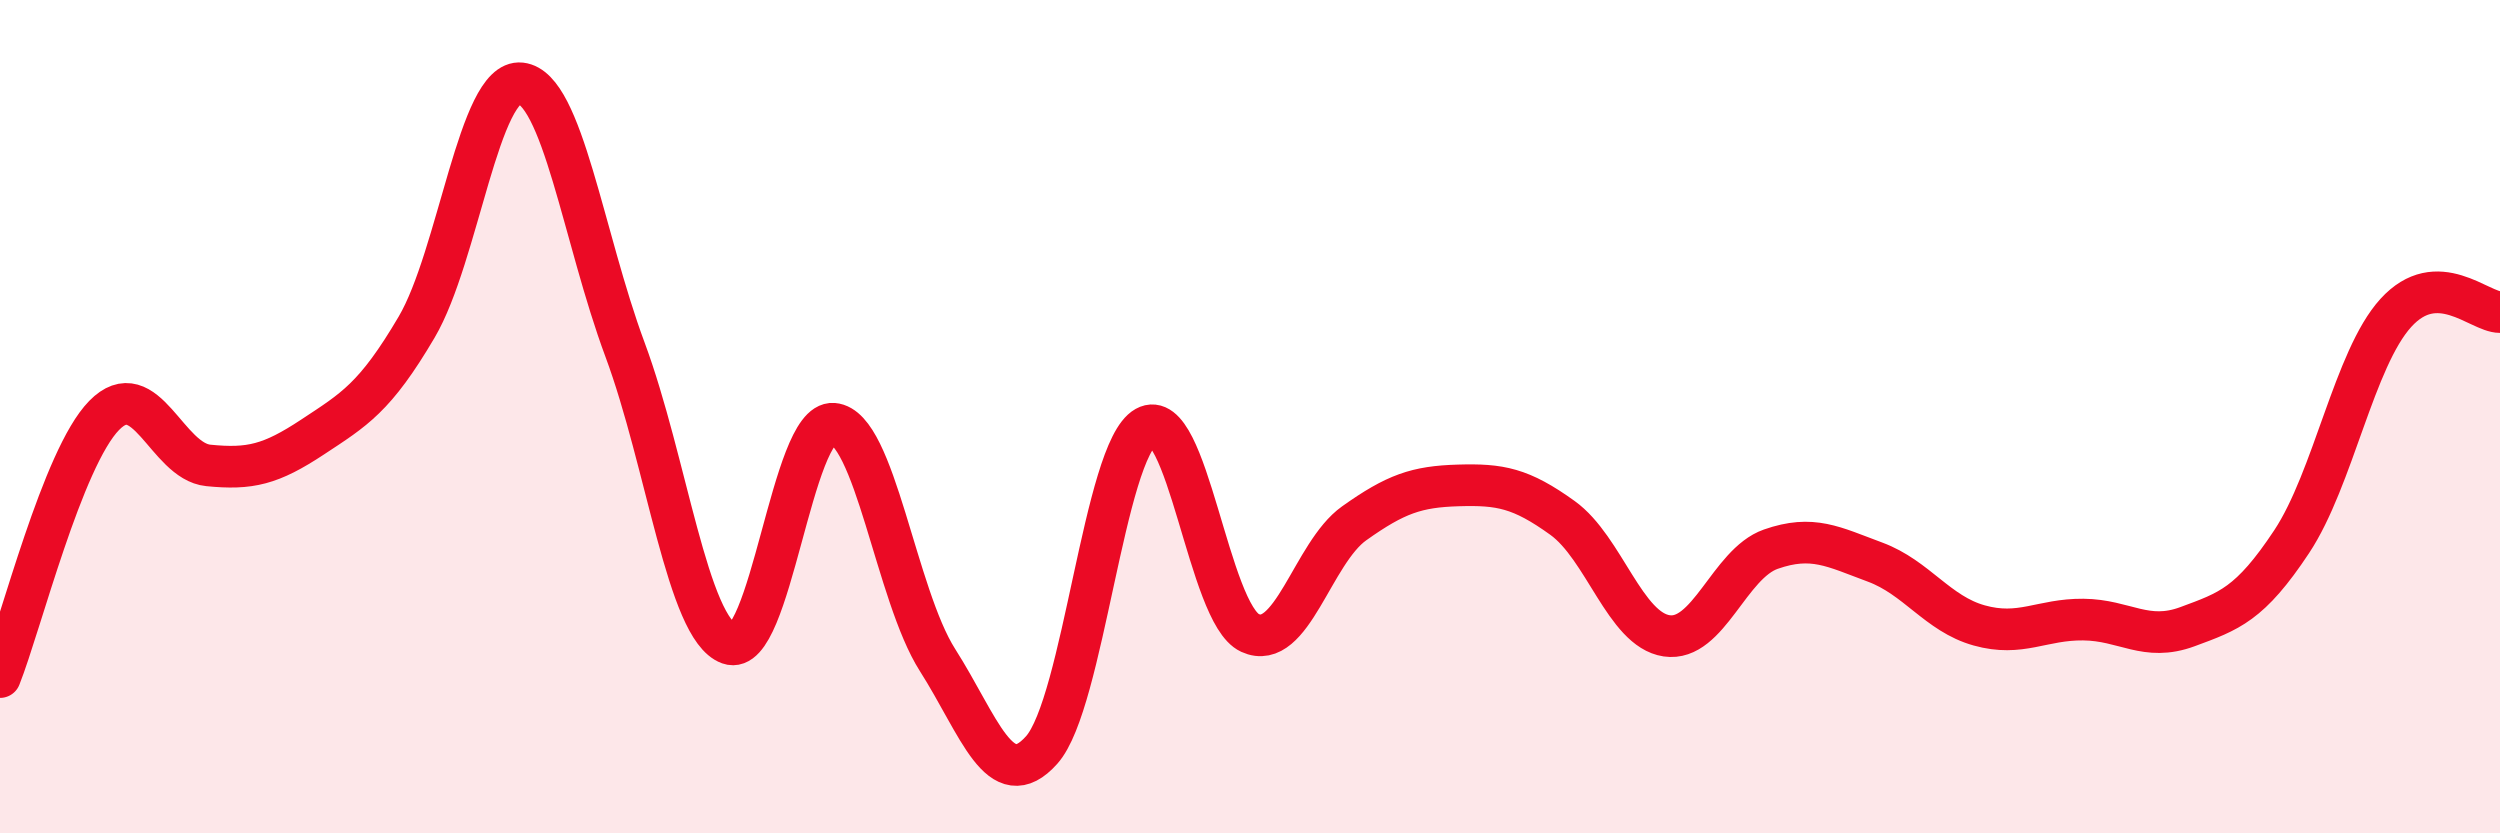
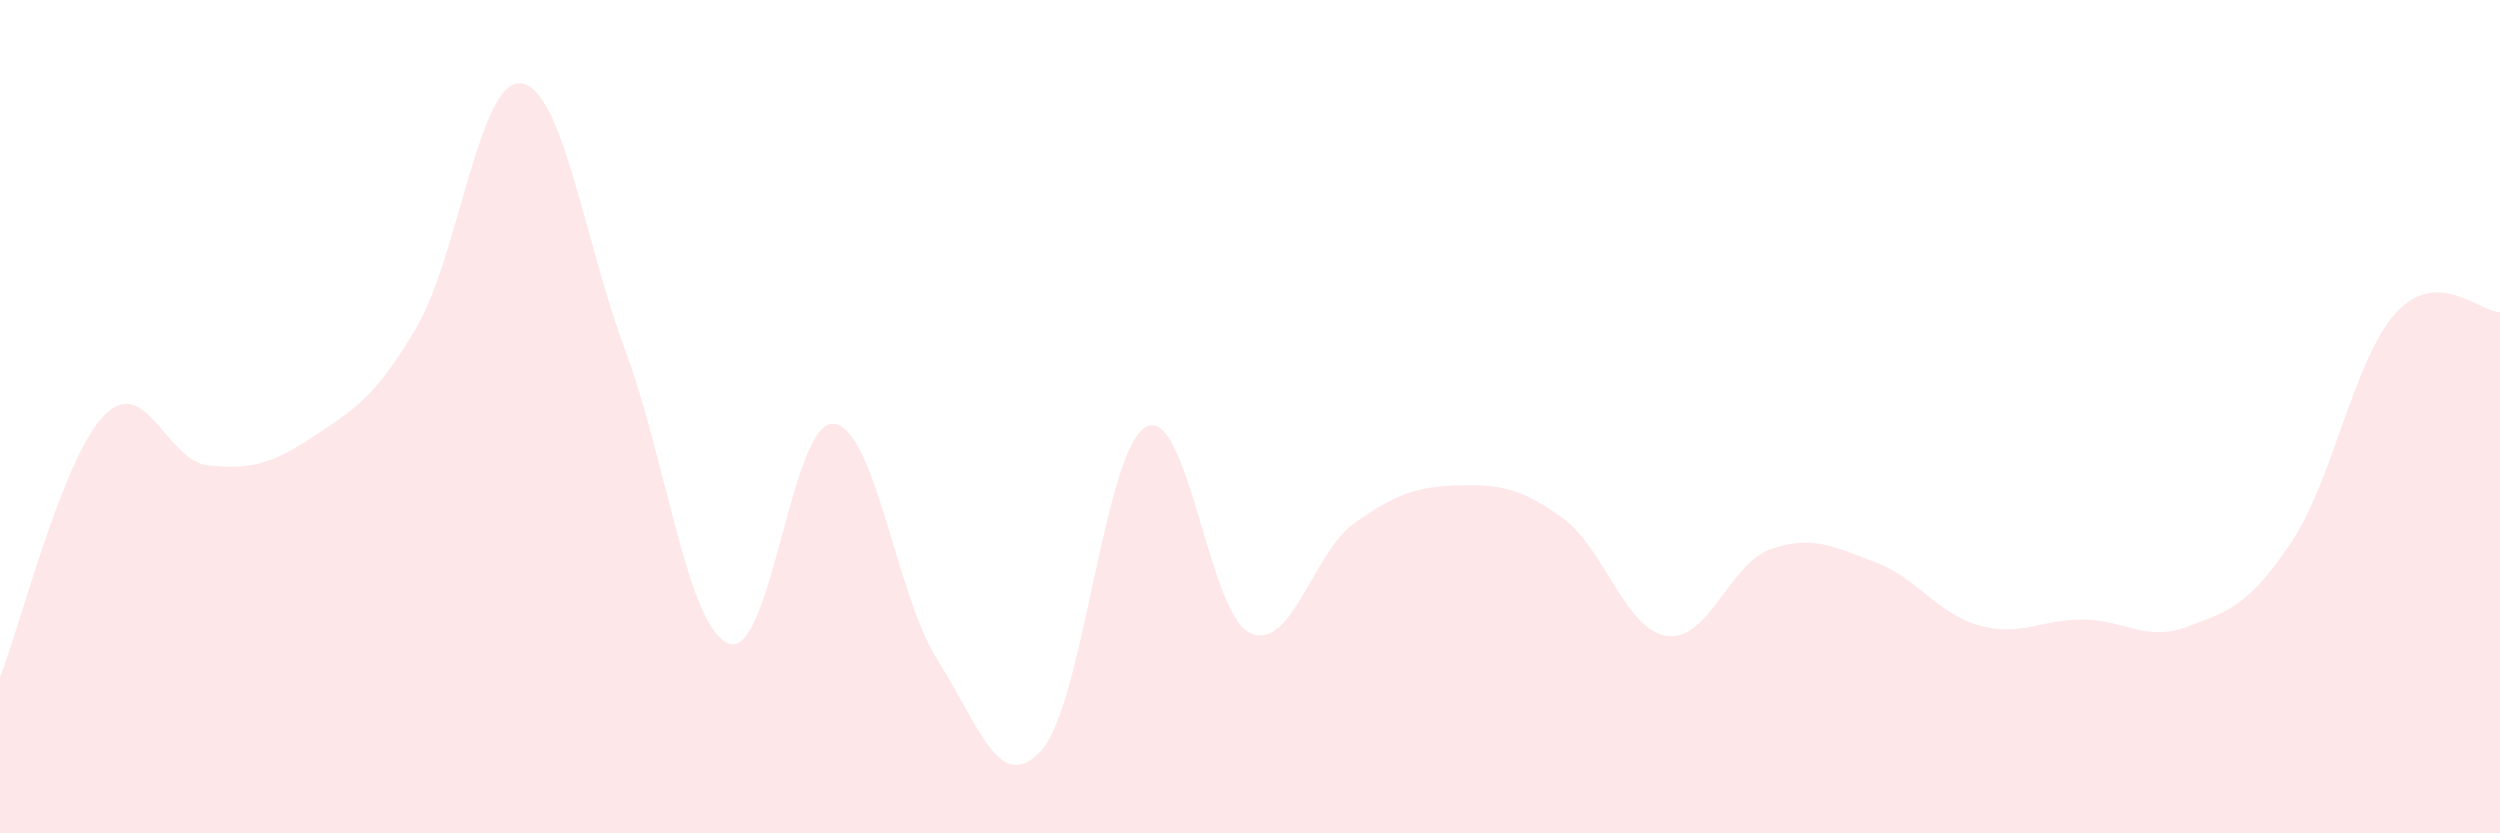
<svg xmlns="http://www.w3.org/2000/svg" width="60" height="20" viewBox="0 0 60 20">
  <path d="M 0,16.25 C 0.5,14.99 1.5,10.99 2.5,9.97 C 3.5,8.95 4,11.07 5,11.17 C 6,11.27 6.5,11.15 7.5,10.49 C 8.5,9.83 9,9.55 10,7.85 C 11,6.15 11.5,1.89 12.5,2 C 13.5,2.11 14,5.7 15,8.39 C 16,11.08 16.5,15.09 17.5,15.45 C 18.5,15.81 19,10.09 20,10.17 C 21,10.25 21.5,14.27 22.5,15.84 C 23.5,17.41 24,19.12 25,18 C 26,16.88 26.5,10.81 27.5,10.25 C 28.5,9.69 29,14.73 30,15.19 C 31,15.65 31.5,13.27 32.5,12.56 C 33.5,11.85 34,11.68 35,11.65 C 36,11.62 36.5,11.71 37.5,12.43 C 38.5,13.15 39,15.11 40,15.26 C 41,15.41 41.5,13.53 42.5,13.18 C 43.5,12.83 44,13.12 45,13.49 C 46,13.86 46.5,14.73 47.5,15.01 C 48.5,15.29 49,14.86 50,14.87 C 51,14.88 51.5,15.41 52.5,15.04 C 53.5,14.67 54,14.51 55,13 C 56,11.49 56.5,8.61 57.5,7.51 C 58.5,6.41 59.5,7.49 60,7.49L60 20L0 20Z" fill="#EB0A25" opacity="0.1" stroke-linecap="round" stroke-linejoin="round" />
-   <path d="M 0,16.25 C 0.5,14.99 1.5,10.99 2.5,9.97 C 3.5,8.95 4,11.07 5,11.17 C 6,11.27 6.5,11.15 7.5,10.49 C 8.5,9.83 9,9.55 10,7.85 C 11,6.15 11.5,1.89 12.5,2 C 13.5,2.11 14,5.7 15,8.39 C 16,11.08 16.5,15.09 17.5,15.45 C 18.5,15.81 19,10.09 20,10.17 C 21,10.25 21.5,14.27 22.5,15.84 C 23.5,17.41 24,19.12 25,18 C 26,16.88 26.5,10.81 27.5,10.25 C 28.5,9.69 29,14.73 30,15.19 C 31,15.65 31.5,13.27 32.5,12.56 C 33.5,11.85 34,11.68 35,11.65 C 36,11.62 36.5,11.71 37.5,12.43 C 38.5,13.15 39,15.11 40,15.26 C 41,15.41 41.5,13.53 42.5,13.18 C 43.5,12.83 44,13.12 45,13.49 C 46,13.86 46.5,14.73 47.5,15.01 C 48.5,15.29 49,14.86 50,14.87 C 51,14.88 51.5,15.41 52.5,15.04 C 53.5,14.67 54,14.51 55,13 C 56,11.49 56.5,8.61 57.5,7.51 C 58.5,6.41 59.5,7.49 60,7.49" stroke="#EB0A25" stroke-width="1" fill="none" stroke-linecap="round" stroke-linejoin="round" />
</svg>